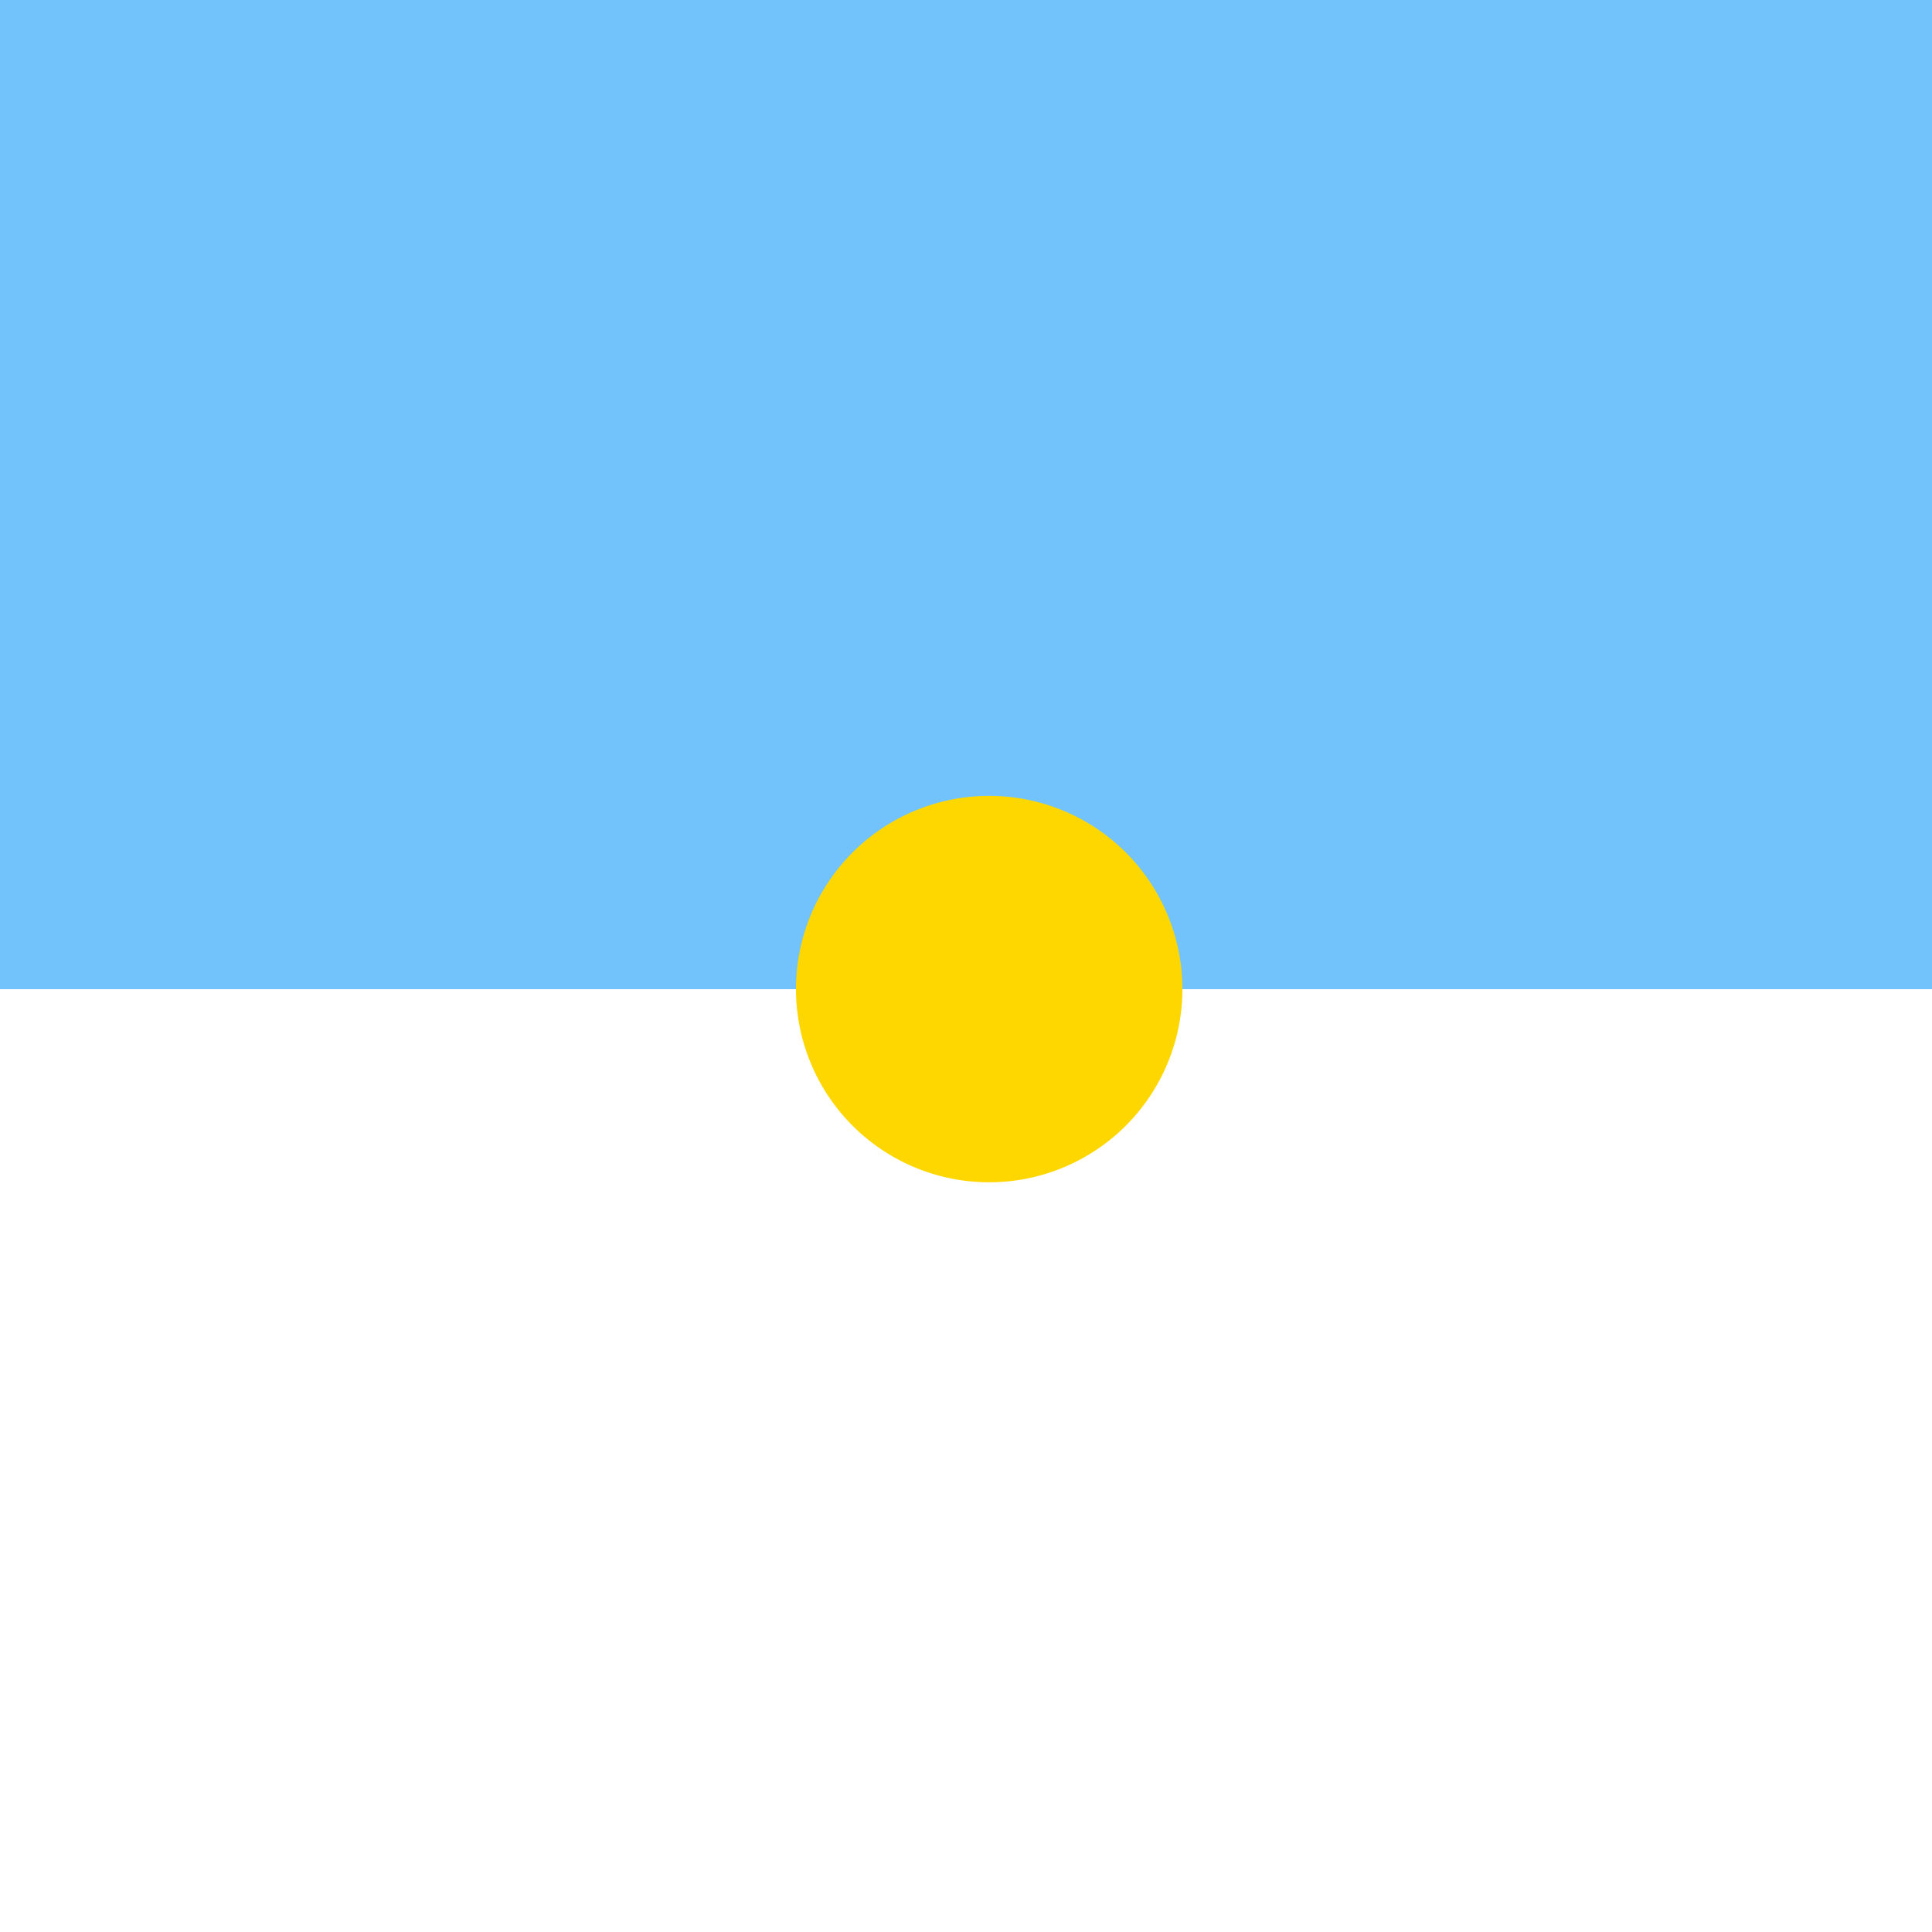
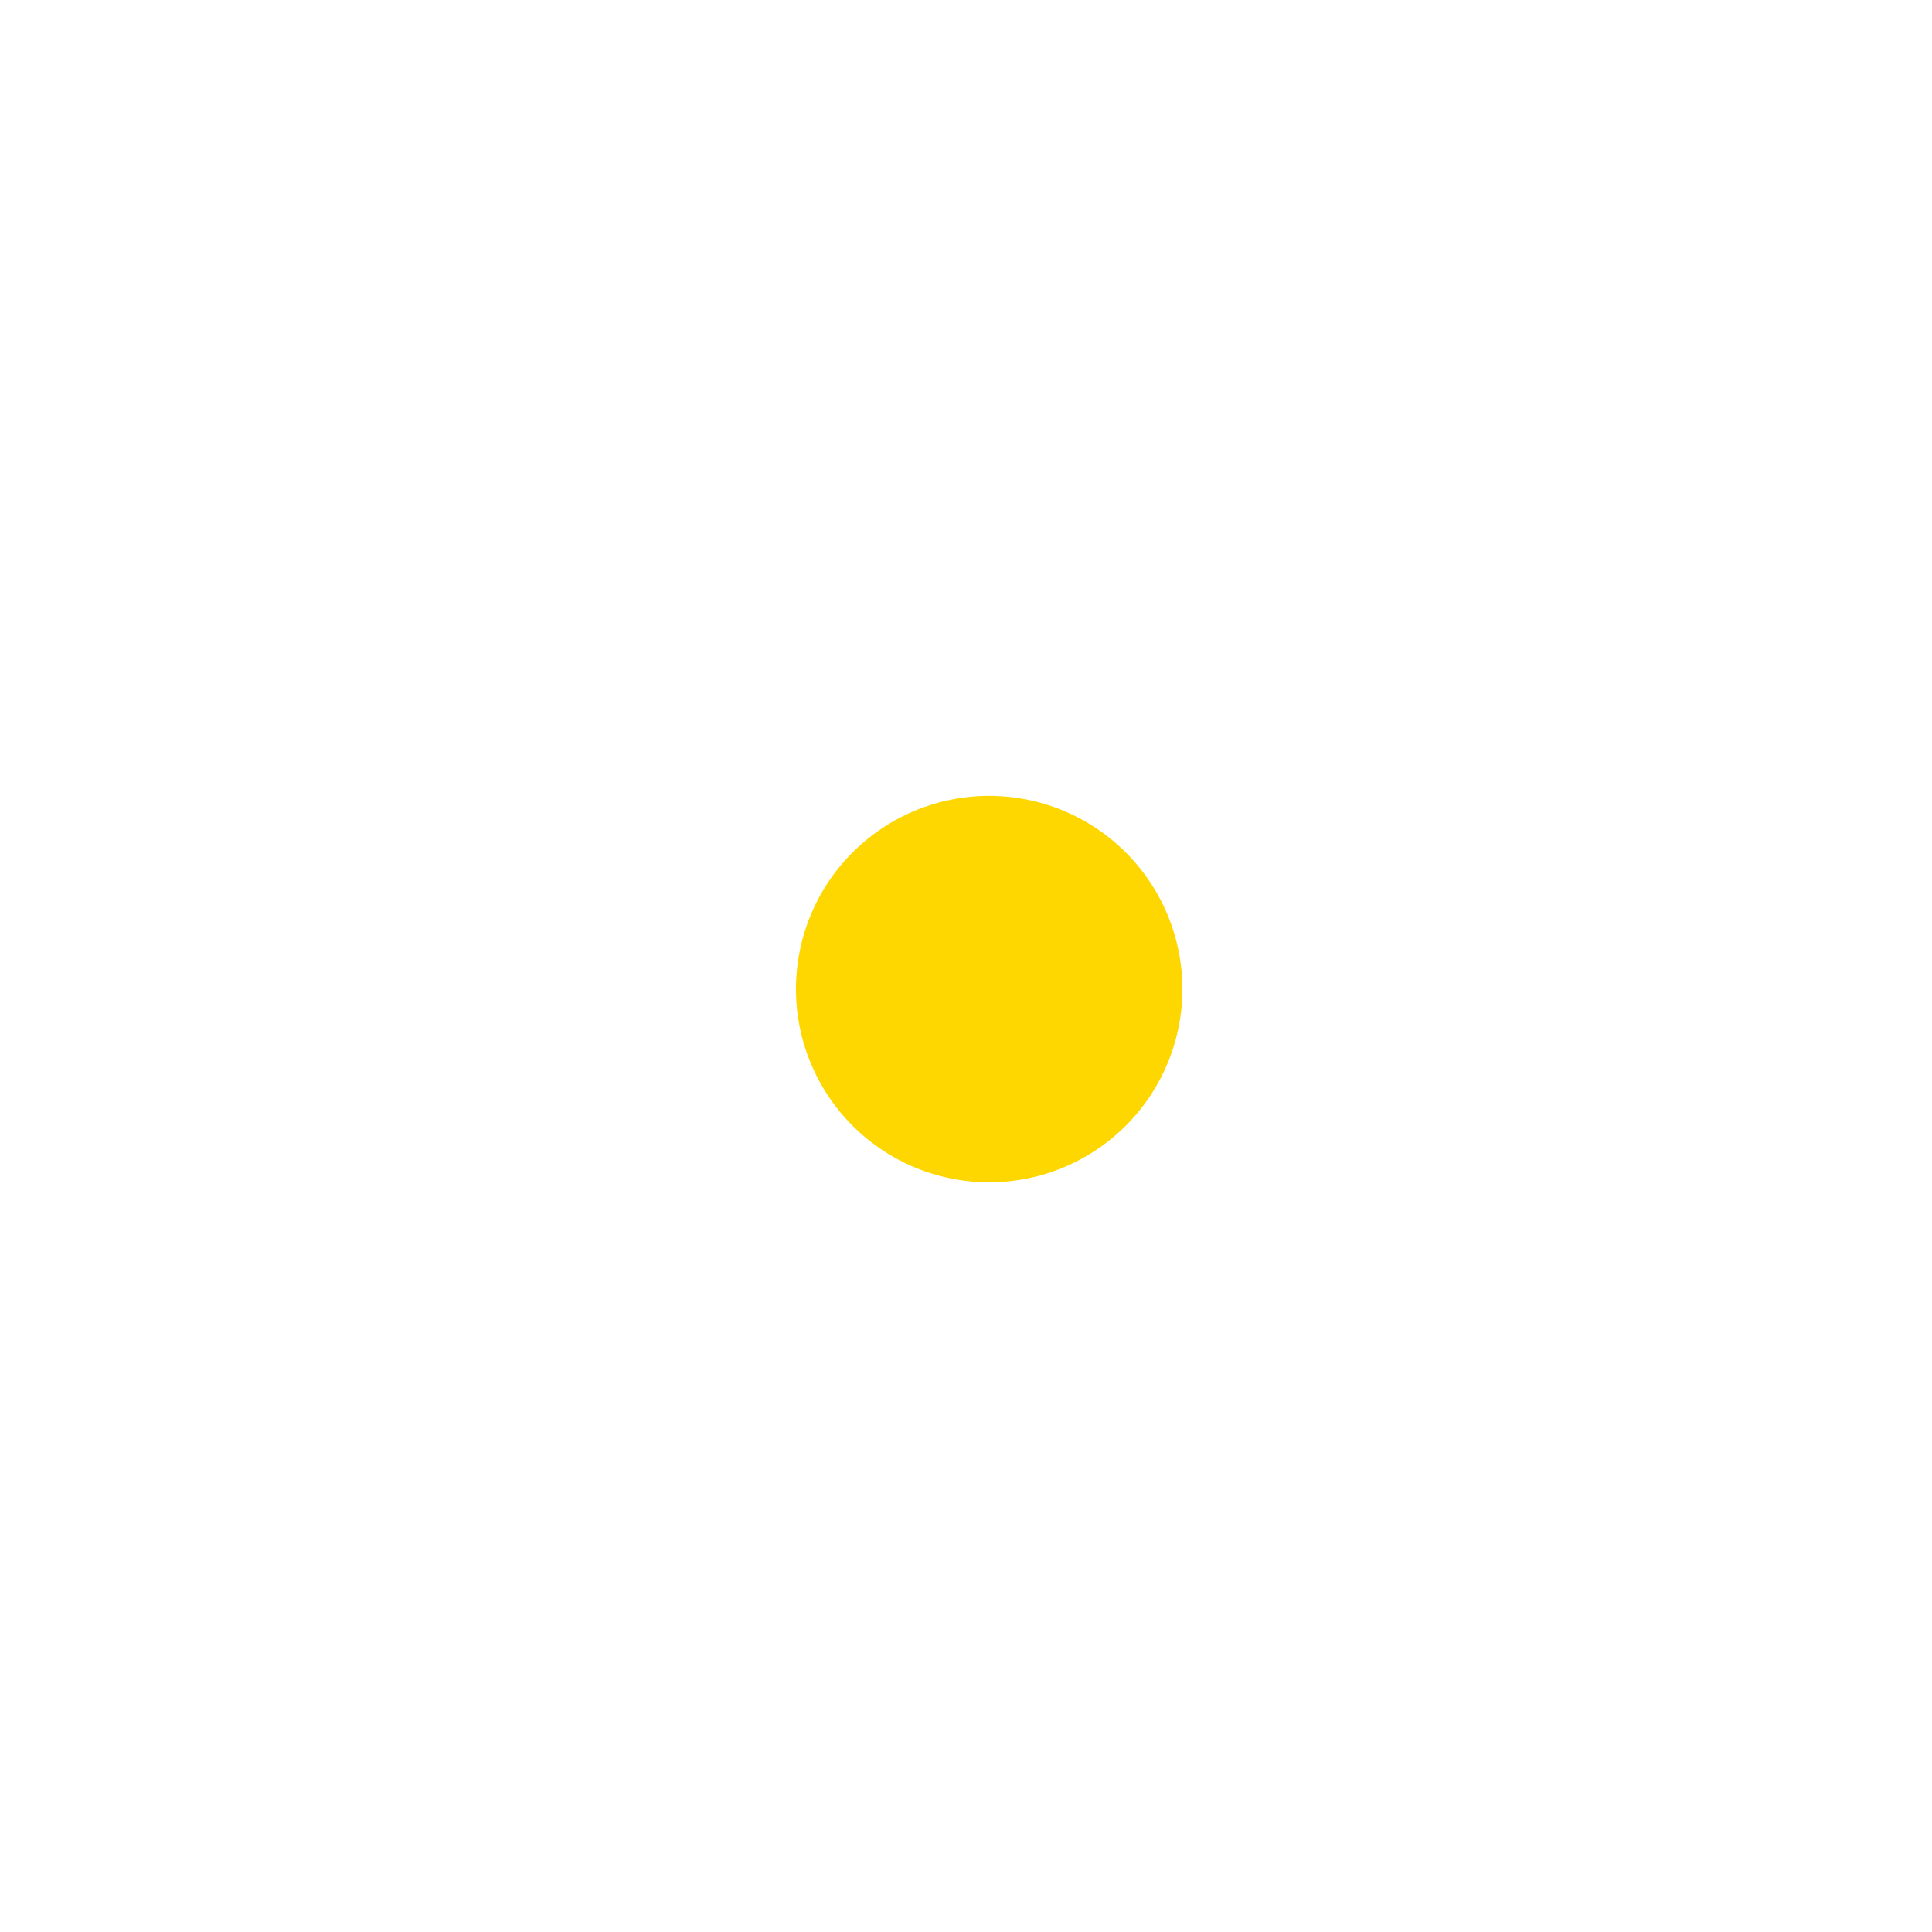
<svg xmlns="http://www.w3.org/2000/svg" width="500" height="500">
  <defs />
  <g>
-     <rect fill="#72C3FC" stroke="none" x="0" y="0" width="512" height="256" />
    <path fill="#FFD700" stroke="none" paint-order="stroke fill markers" d=" M 306 256 A 50 50 0 1 1 306 255.95" />
    <path fill="none" stroke="none" />
  </g>
</svg>